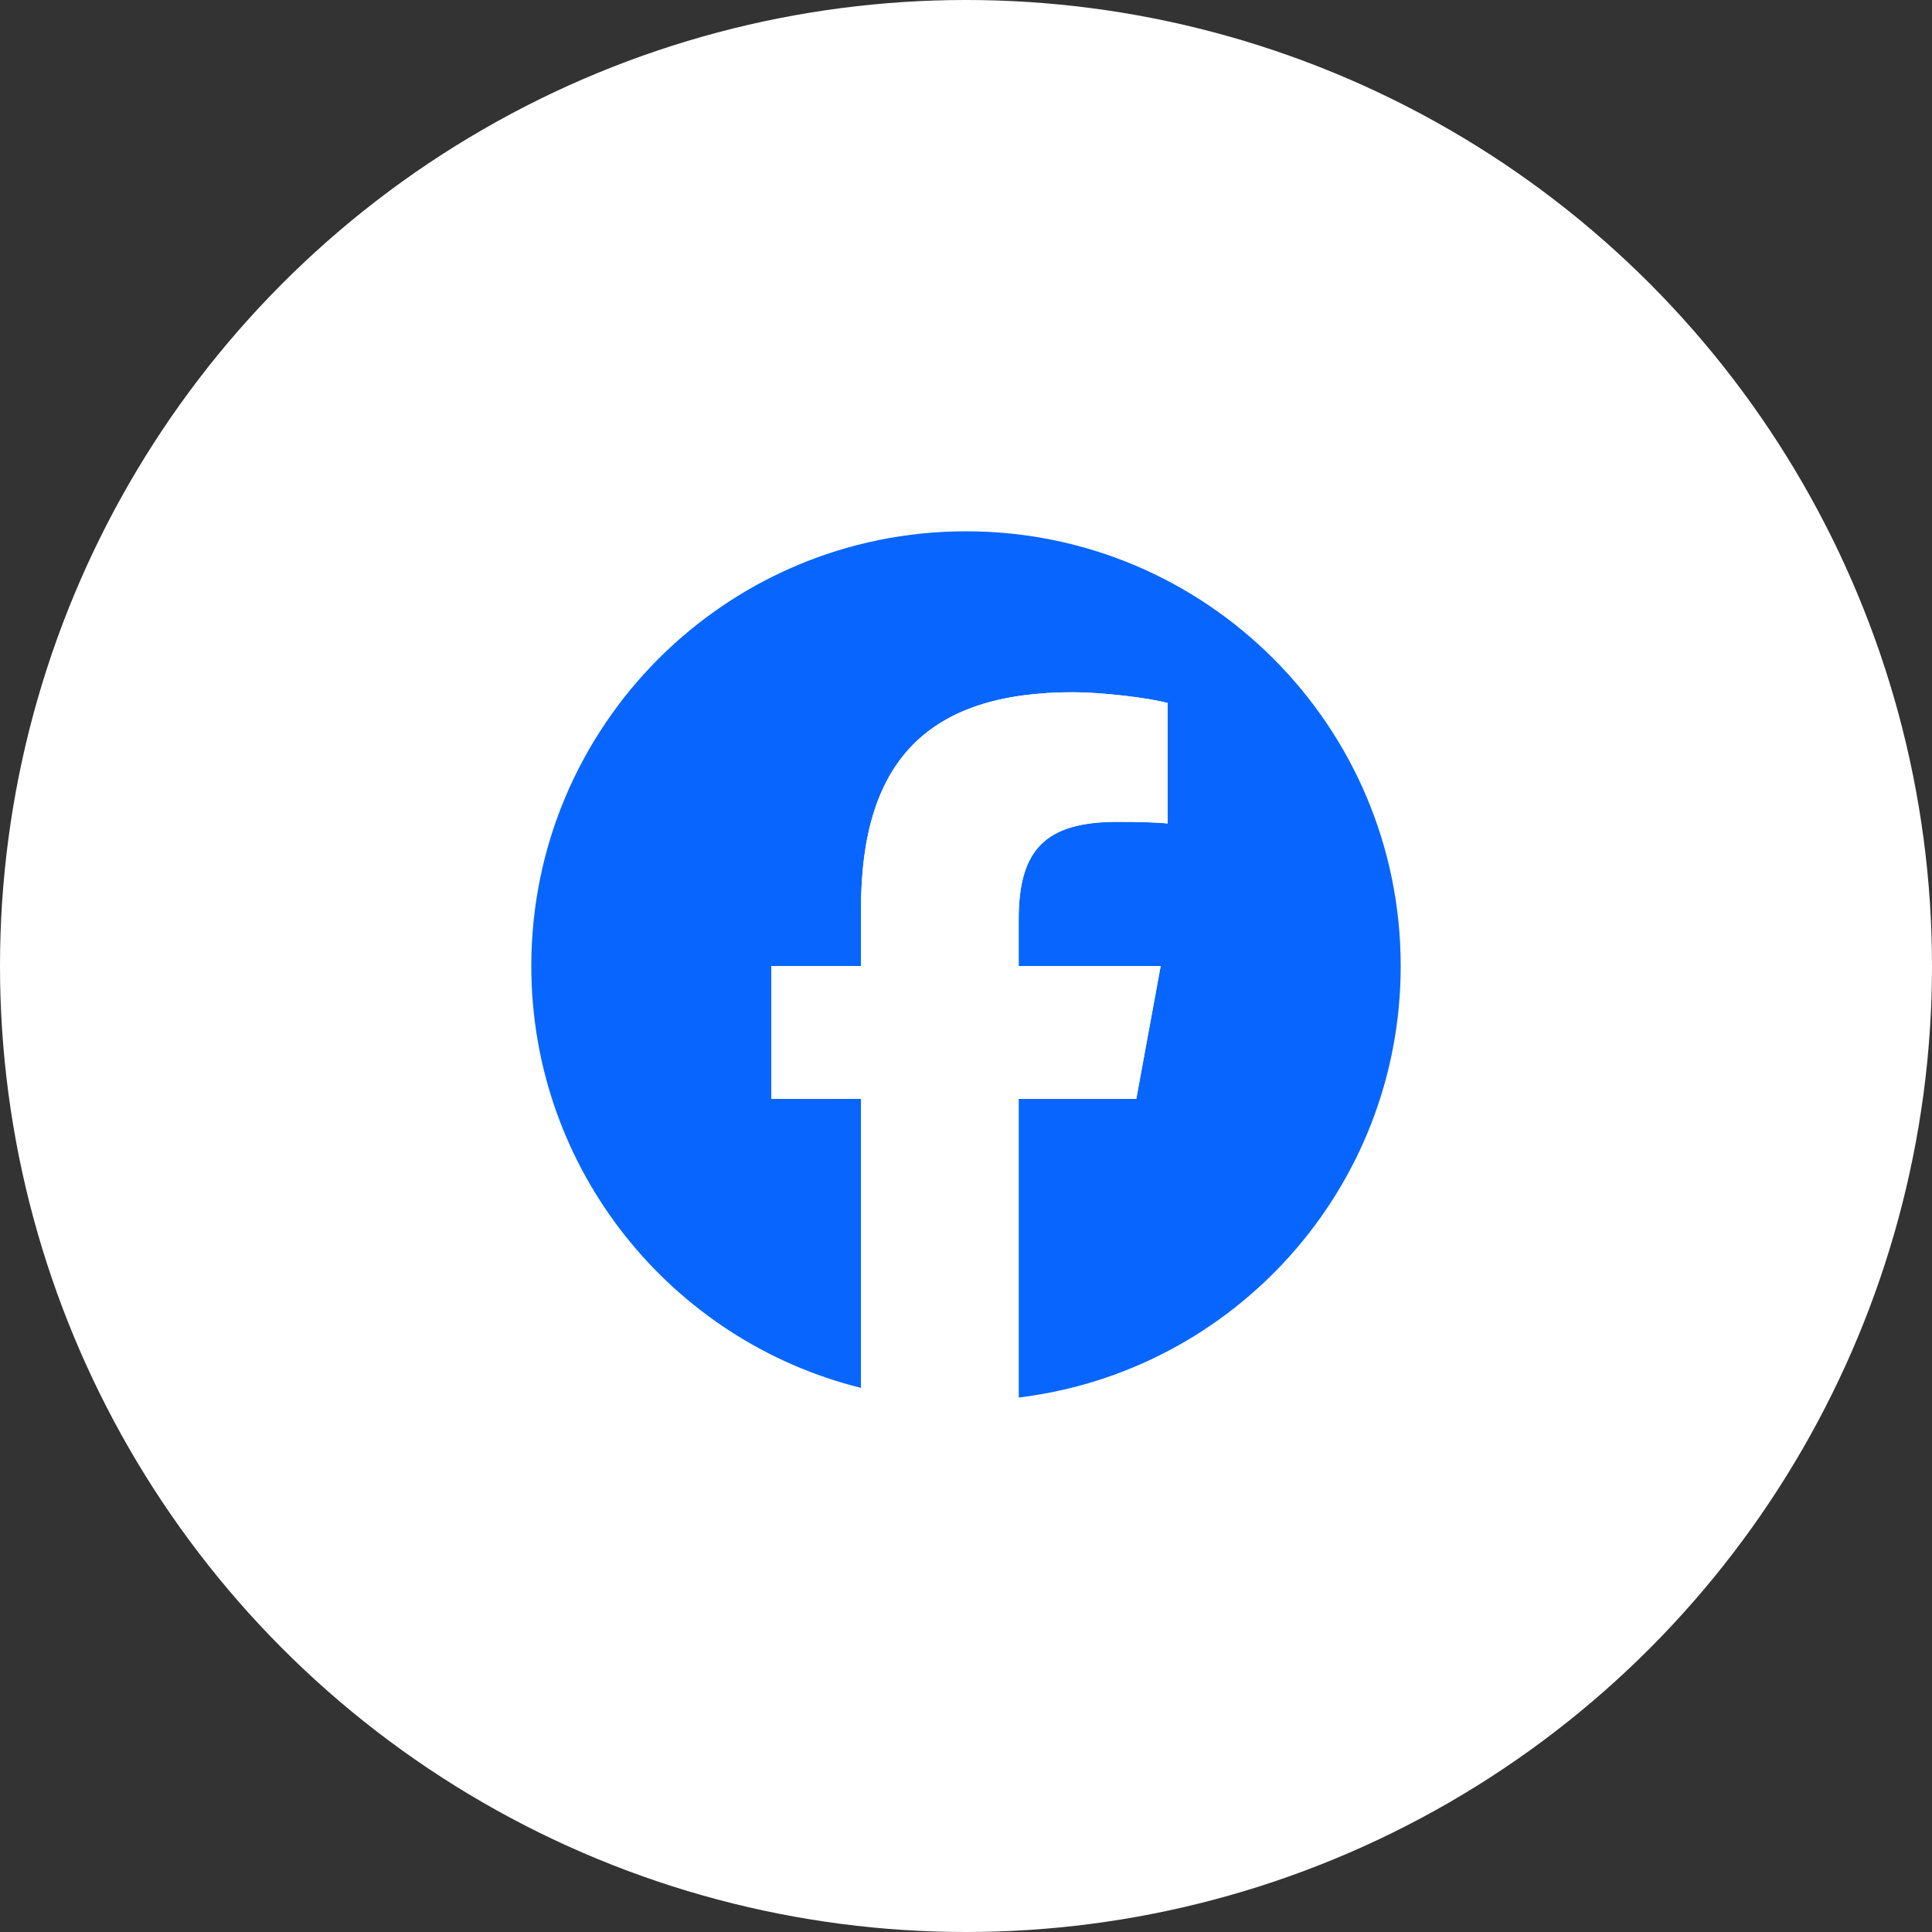
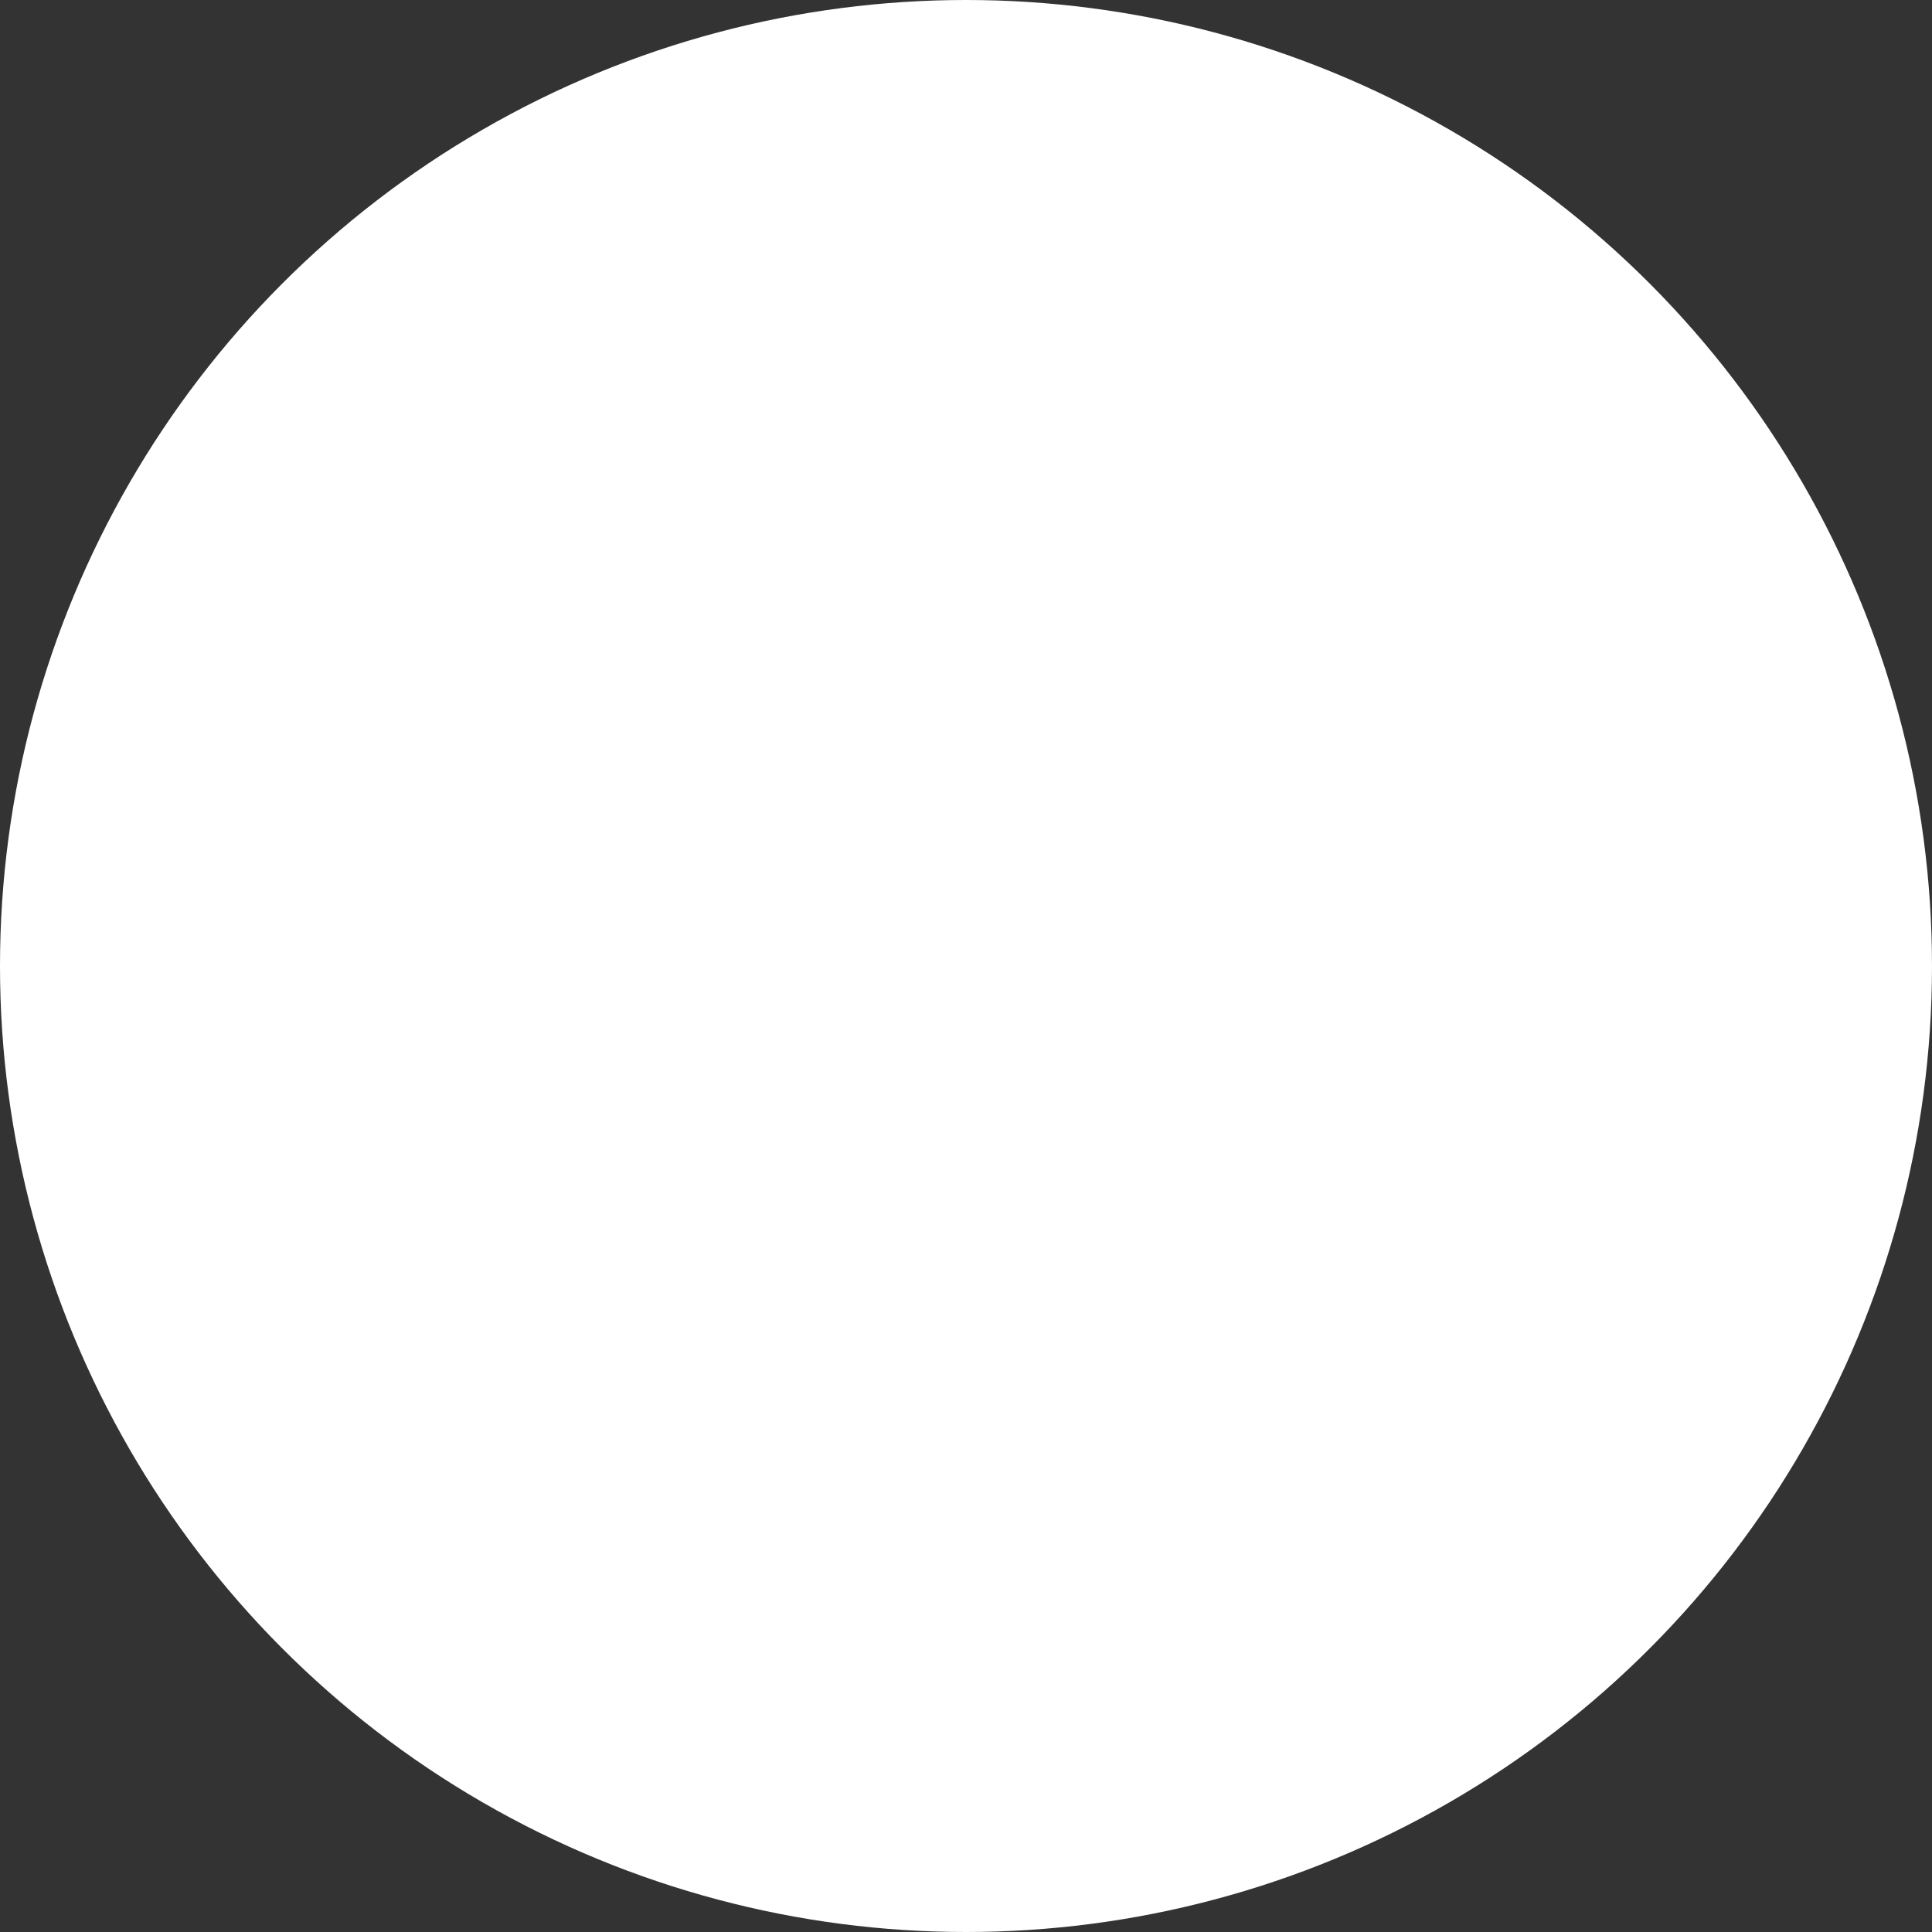
<svg xmlns="http://www.w3.org/2000/svg" width="40" height="40" viewBox="0 0 40 40" fill="none">
  <rect x="0" y="0" width="40" height="40" fill="#333333" stroke="none" />
  <circle cx="20" cy="20" r="20" fill="white" />
  <g clip-path="url(#clip0_190_3720)">
-     <path d="M29 20C29 15.03 24.971 11 20 11C15.03 11 11 15.03 11 20C11 24.221 13.906 27.762 17.826 28.735V22.75H15.97V20H17.826V18.815C17.826 15.752 19.212 14.332 22.22 14.332C22.79 14.332 23.774 14.444 24.176 14.555V17.048C23.964 17.026 23.595 17.015 23.137 17.015C21.661 17.015 21.091 17.574 21.091 19.027V20H24.031L23.526 22.75H21.091V28.934C25.547 28.396 29 24.602 29 20H29Z" fill="#0866FF" />
    <path d="M23.525 22.751L24.03 20H21.09V19.027C21.09 17.574 21.661 17.015 23.136 17.015C23.595 17.015 23.963 17.026 24.176 17.049V14.556C23.773 14.444 22.79 14.332 22.219 14.332C19.212 14.332 17.826 15.752 17.826 18.815V20H15.97V22.751H17.826V28.735C18.522 28.908 19.25 29 20 29C20.369 29 20.733 28.978 21.09 28.934V22.751H23.525H23.525Z" fill="white" />
  </g>
  <defs>
    <clipPath id="clip0_190_3720">
-       <rect width="18" height="18" fill="white" transform="translate(11 11)" />
-     </clipPath>
+       </clipPath>
  </defs>
</svg>